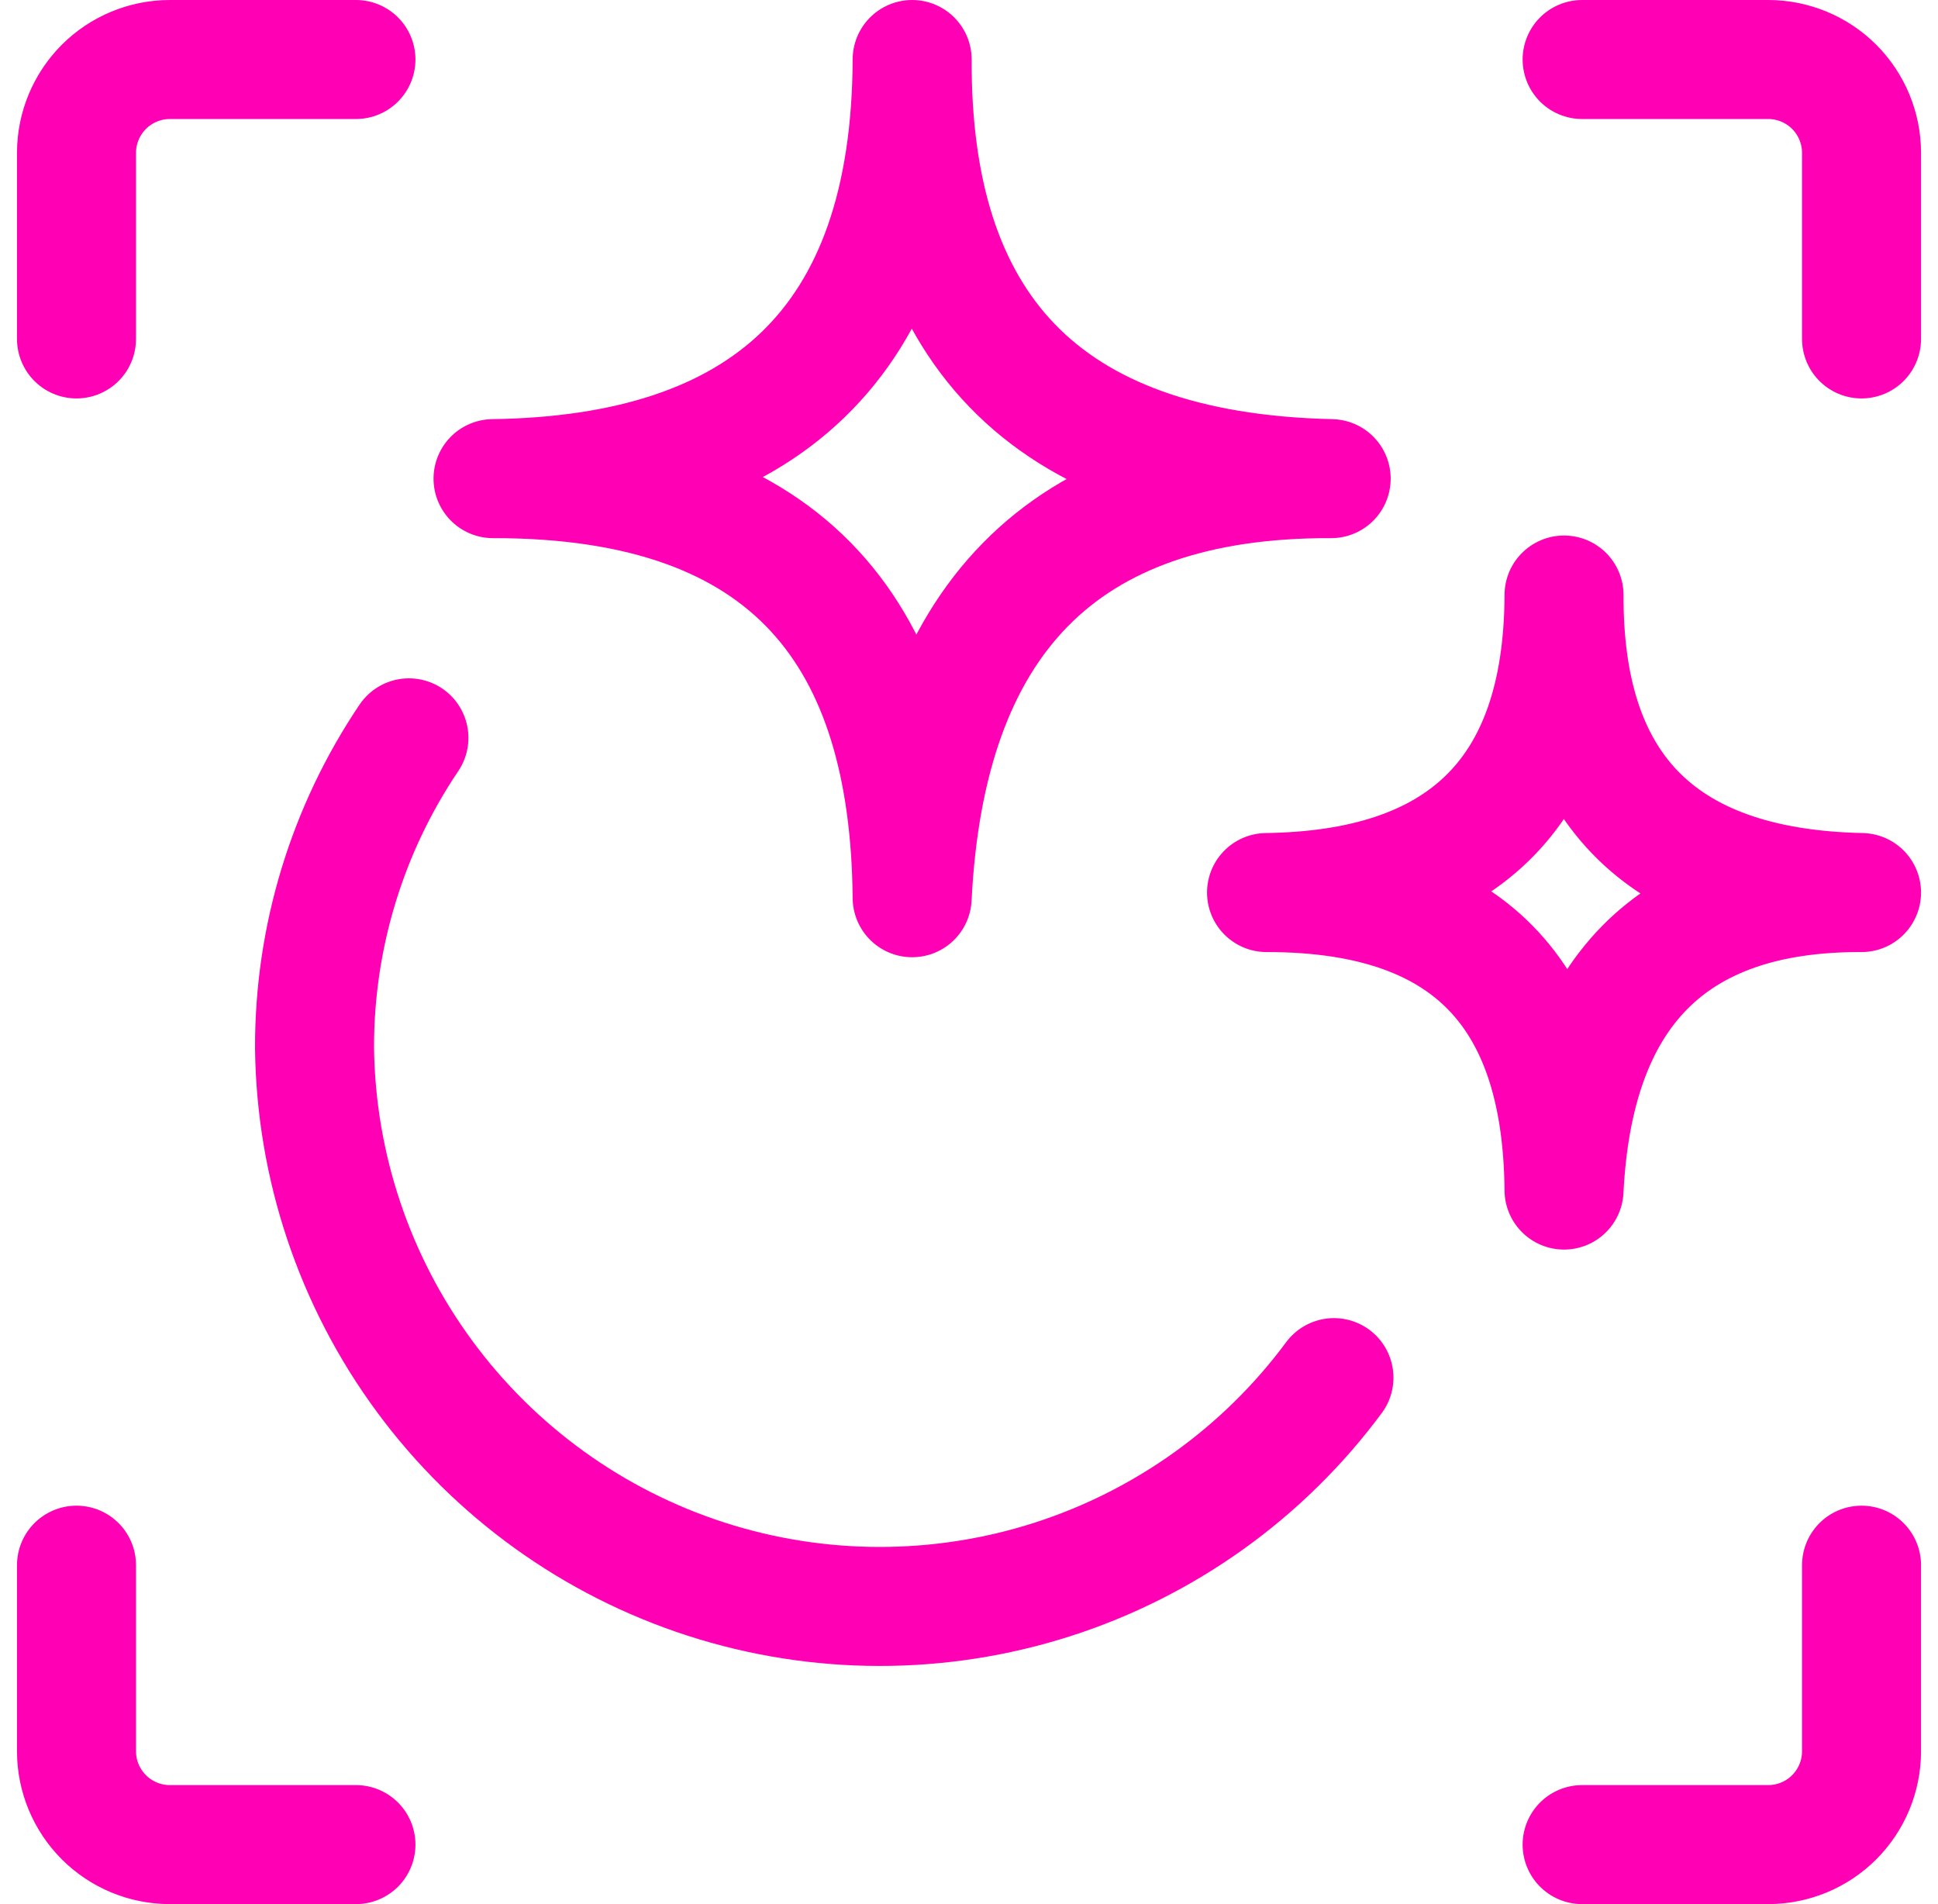
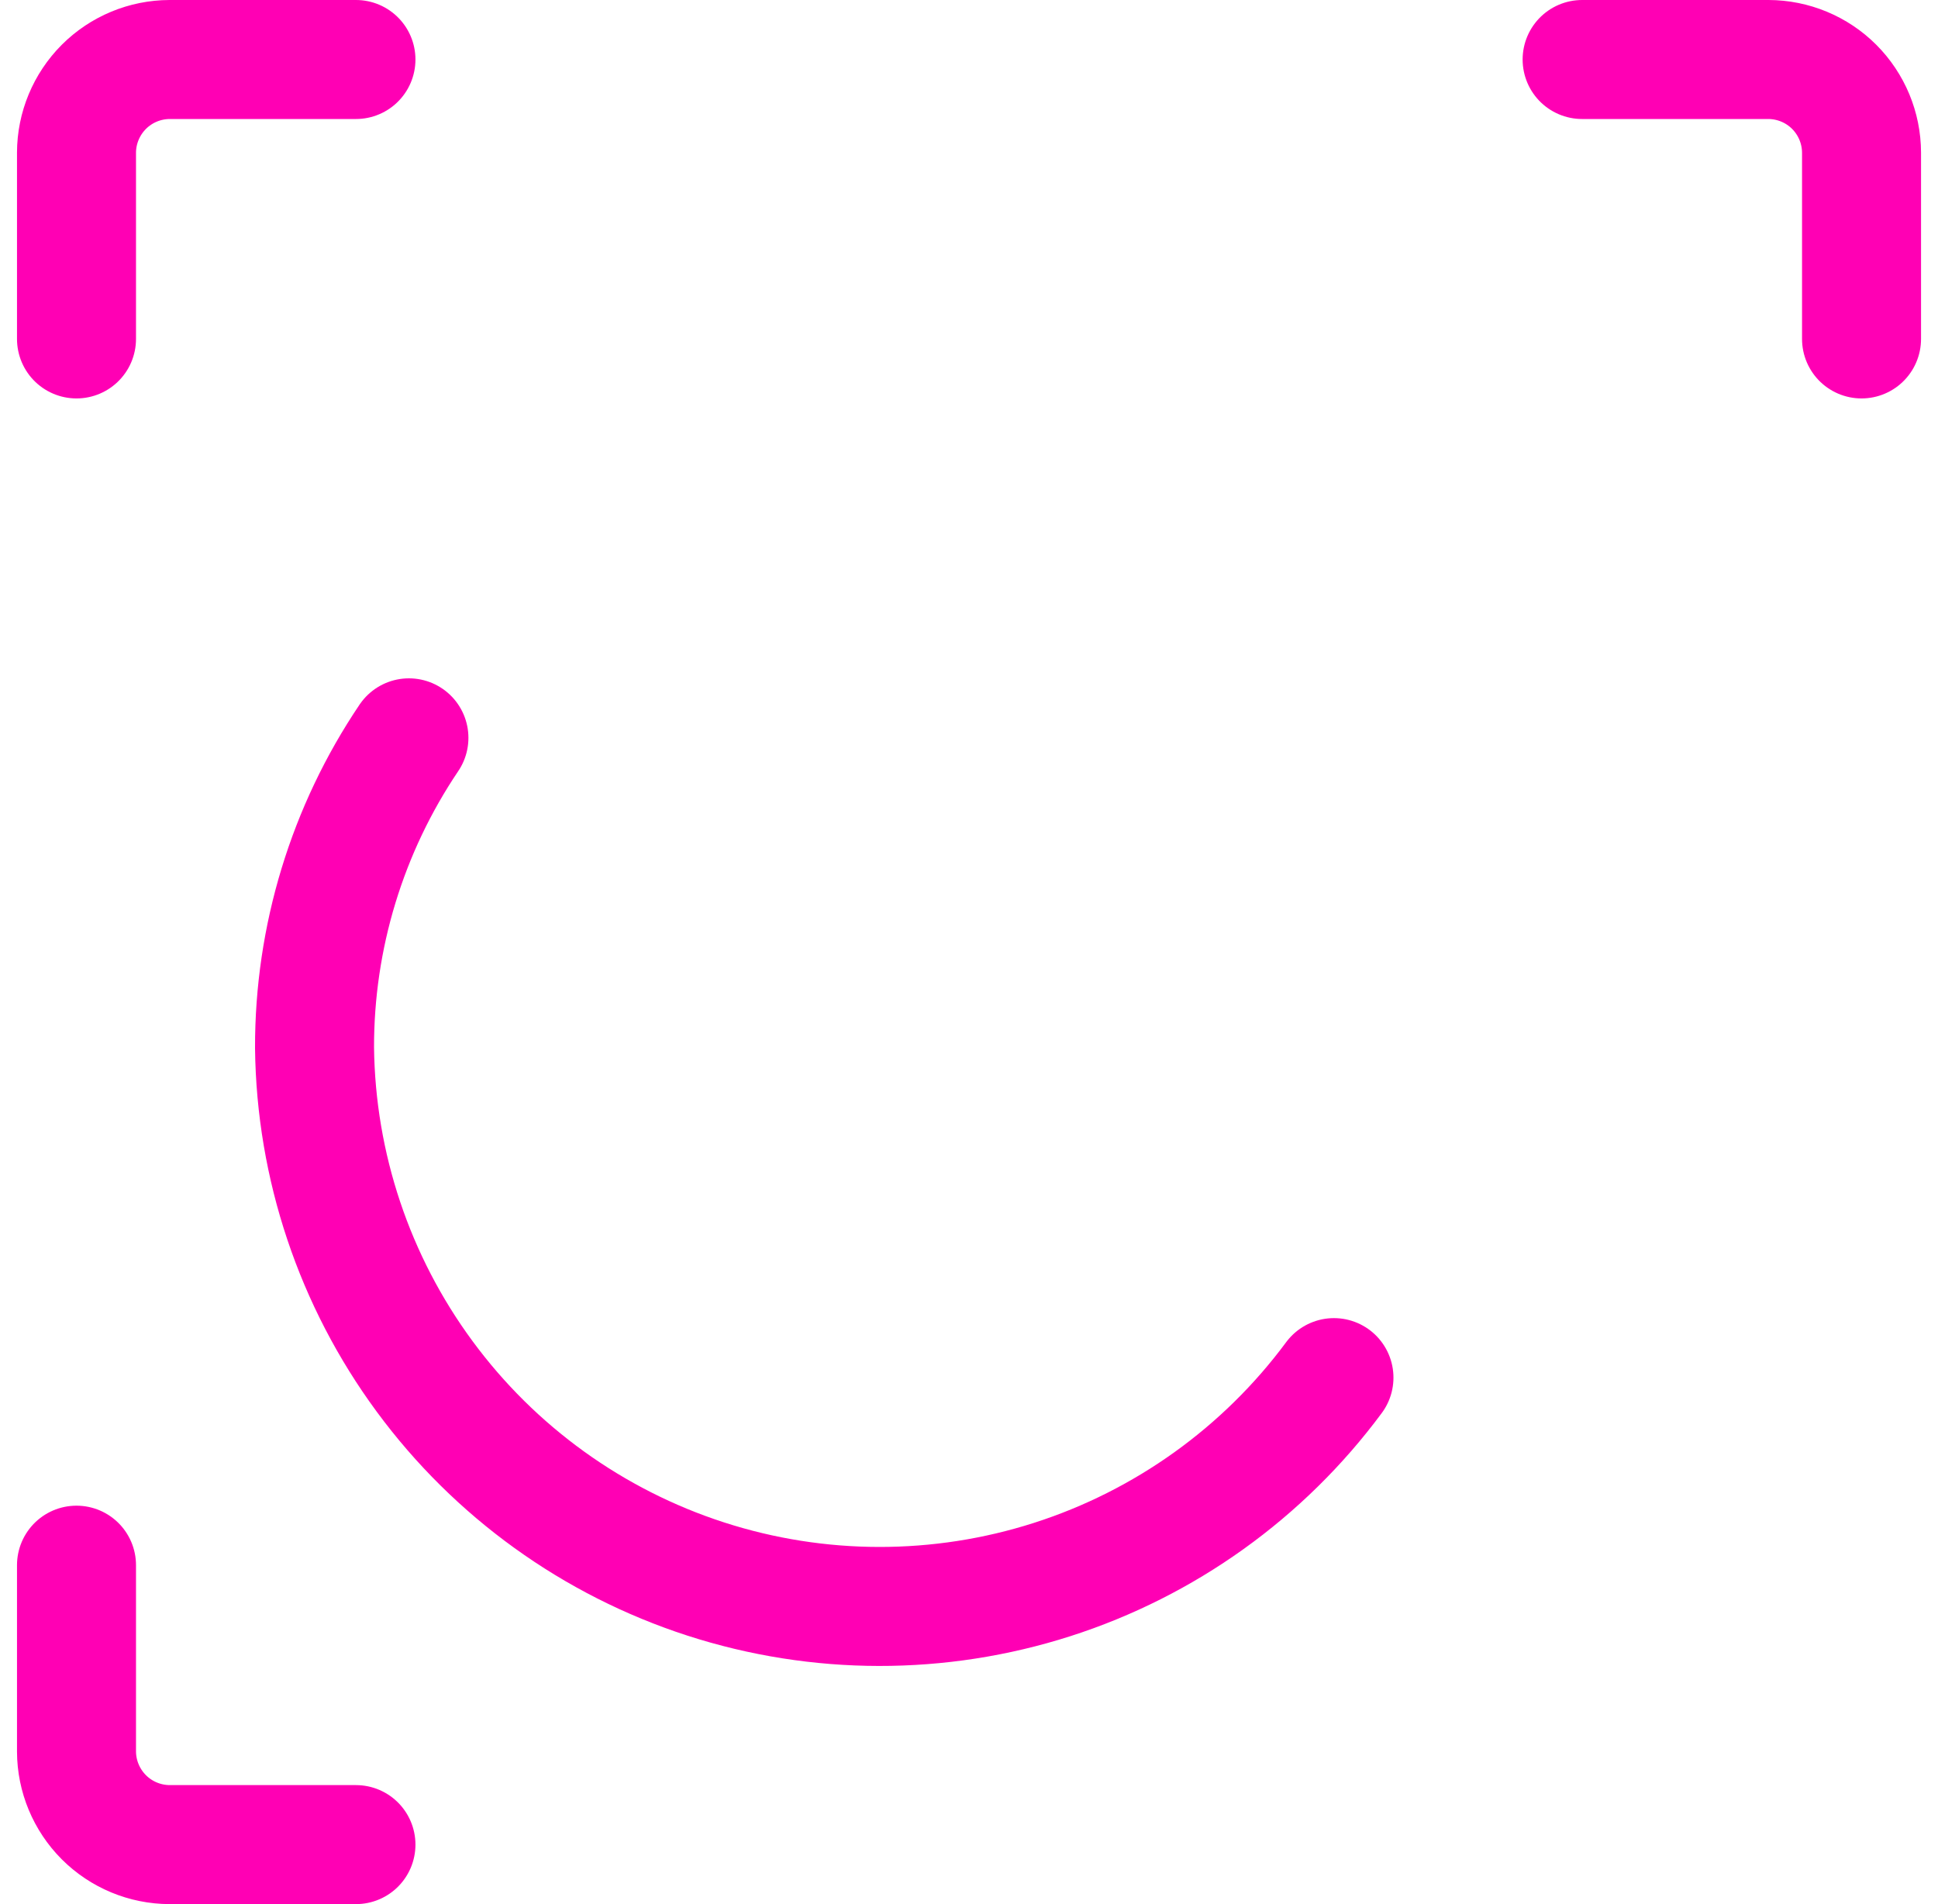
<svg xmlns="http://www.w3.org/2000/svg" width="57" height="56" viewBox="0 0 57 56" fill="none">
  <g id="Retouch-Select--Streamline-Ultimate.svg" clip-path="url(#clip0_1470_8452)">
-     <path id="Vector" d="M46.001 17.5C45.98 22.995 48.66 26.119 54.751 26.25C49.097 26.229 46.288 29.262 46.001 35C45.952 29.587 43.527 26.243 37.251 26.25C42.867 26.171 45.98 23.462 46.001 17.5Z" stroke="#FF00B4" stroke-width="3.5" stroke-linecap="round" stroke-linejoin="round" />
-     <path id="Vector_2" d="M26.828 1.75C26.797 9.492 30.573 13.883 39.152 14.077C31.189 14.047 27.231 18.319 26.828 26.402C26.76 18.776 23.341 14.066 14.501 14.077C22.41 13.965 26.797 10.148 26.828 1.75Z" stroke="#FF00B4" stroke-width="3.5" stroke-linecap="round" stroke-linejoin="round" />
    <path id="Vector_3" d="M2.25 46.032V51.511C2.252 52.237 2.542 52.932 3.055 53.446C3.568 53.959 4.264 54.248 4.99 54.25H10.469" stroke="#FF00B4" stroke-width="3.5" stroke-linecap="round" stroke-linejoin="round" />
    <path id="Vector_4" d="M10.469 1.75H4.99C4.264 1.752 3.568 2.041 3.055 2.554C2.542 3.068 2.252 3.764 2.25 4.489V9.968" stroke="#FF00B4" stroke-width="3.5" stroke-linecap="round" stroke-linejoin="round" />
    <path id="Vector_5" d="M54.751 9.968V4.489C54.749 3.764 54.46 3.068 53.947 2.554C53.434 2.041 52.738 1.752 52.012 1.75H46.533" stroke="#FF00B4" stroke-width="3.5" stroke-linecap="round" stroke-linejoin="round" />
-     <path id="Vector_6" d="M46.533 54.25H52.012C52.738 54.248 53.434 53.959 53.947 53.446C54.46 52.932 54.749 52.237 54.751 51.511V46.032" stroke="#FF00B4" stroke-width="3.5" stroke-linecap="round" stroke-linejoin="round" />
    <path id="Vector_7" d="M39.234 40.516C37.162 43.313 34.264 45.39 30.949 46.453C27.634 47.515 24.069 47.51 20.757 46.439C17.445 45.367 14.553 43.283 12.489 40.48C10.424 37.678 9.291 34.297 9.251 30.817C9.244 27.569 10.211 24.393 12.027 21.7" stroke="#FF00B4" stroke-width="3.5" stroke-linecap="round" stroke-linejoin="round" />
  </g>
  <defs>
    <clipPath id="clip0_1470_8452">
      <rect width="56" height="56" fill="white" transform="translate(0.5)" />
    </clipPath>
  </defs>
</svg>